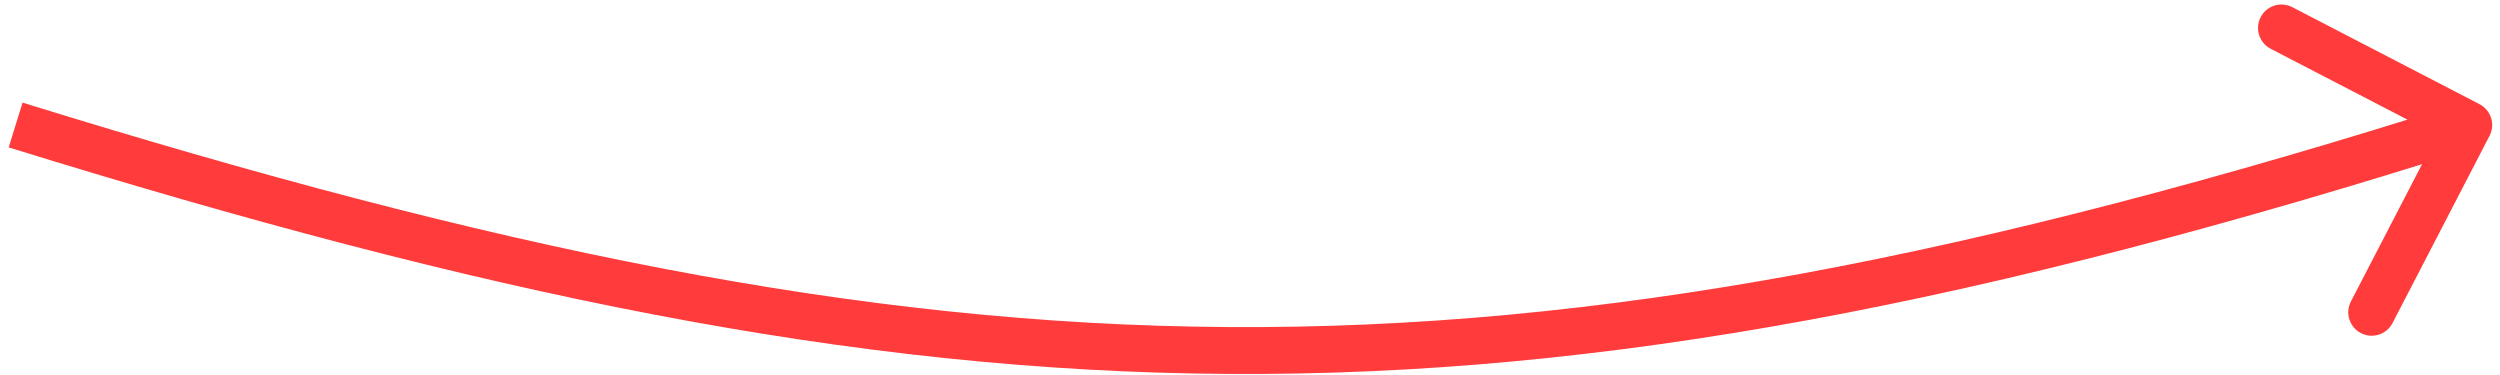
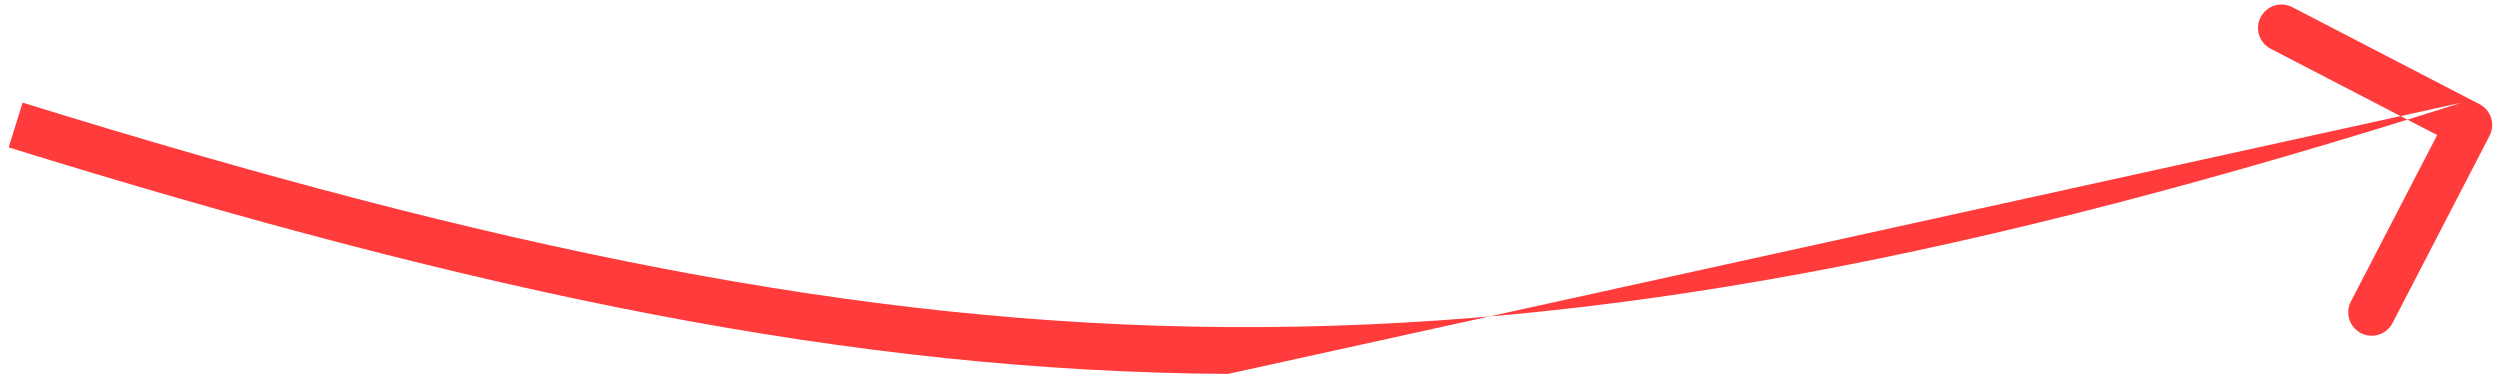
<svg xmlns="http://www.w3.org/2000/svg" width="160" height="24" viewBox="0 0 160 24" fill="none">
-   <path d="M159.332 8.69C159.713 7.955 159.426 7.049 158.69 6.668L146.704 0.457C145.968 0.076 145.063 0.364 144.682 1.099C144.301 1.835 144.588 2.74 145.323 3.121L155.978 8.642L150.457 19.296C150.076 20.032 150.364 20.937 151.099 21.318C151.835 21.7 152.74 21.412 153.121 20.677L159.332 8.69ZM0.556 9.433C30.687 18.77 54.462 23.779 78.589 23.932C102.719 24.085 127.101 19.381 158.454 9.43L157.546 6.57C126.359 16.469 102.309 21.083 78.608 20.932C54.903 20.782 31.449 15.866 1.444 6.567L0.556 9.433Z" fill="#FF3B3B" />
+   <path d="M159.332 8.69C159.713 7.955 159.426 7.049 158.69 6.668L146.704 0.457C145.968 0.076 145.063 0.364 144.682 1.099C144.301 1.835 144.588 2.74 145.323 3.121L155.978 8.642L150.457 19.296C150.076 20.032 150.364 20.937 151.099 21.318C151.835 21.7 152.74 21.412 153.121 20.677L159.332 8.69ZM0.556 9.433C30.687 18.77 54.462 23.779 78.589 23.932L157.546 6.57C126.359 16.469 102.309 21.083 78.608 20.932C54.903 20.782 31.449 15.866 1.444 6.567L0.556 9.433Z" fill="#FF3B3B" />
</svg>